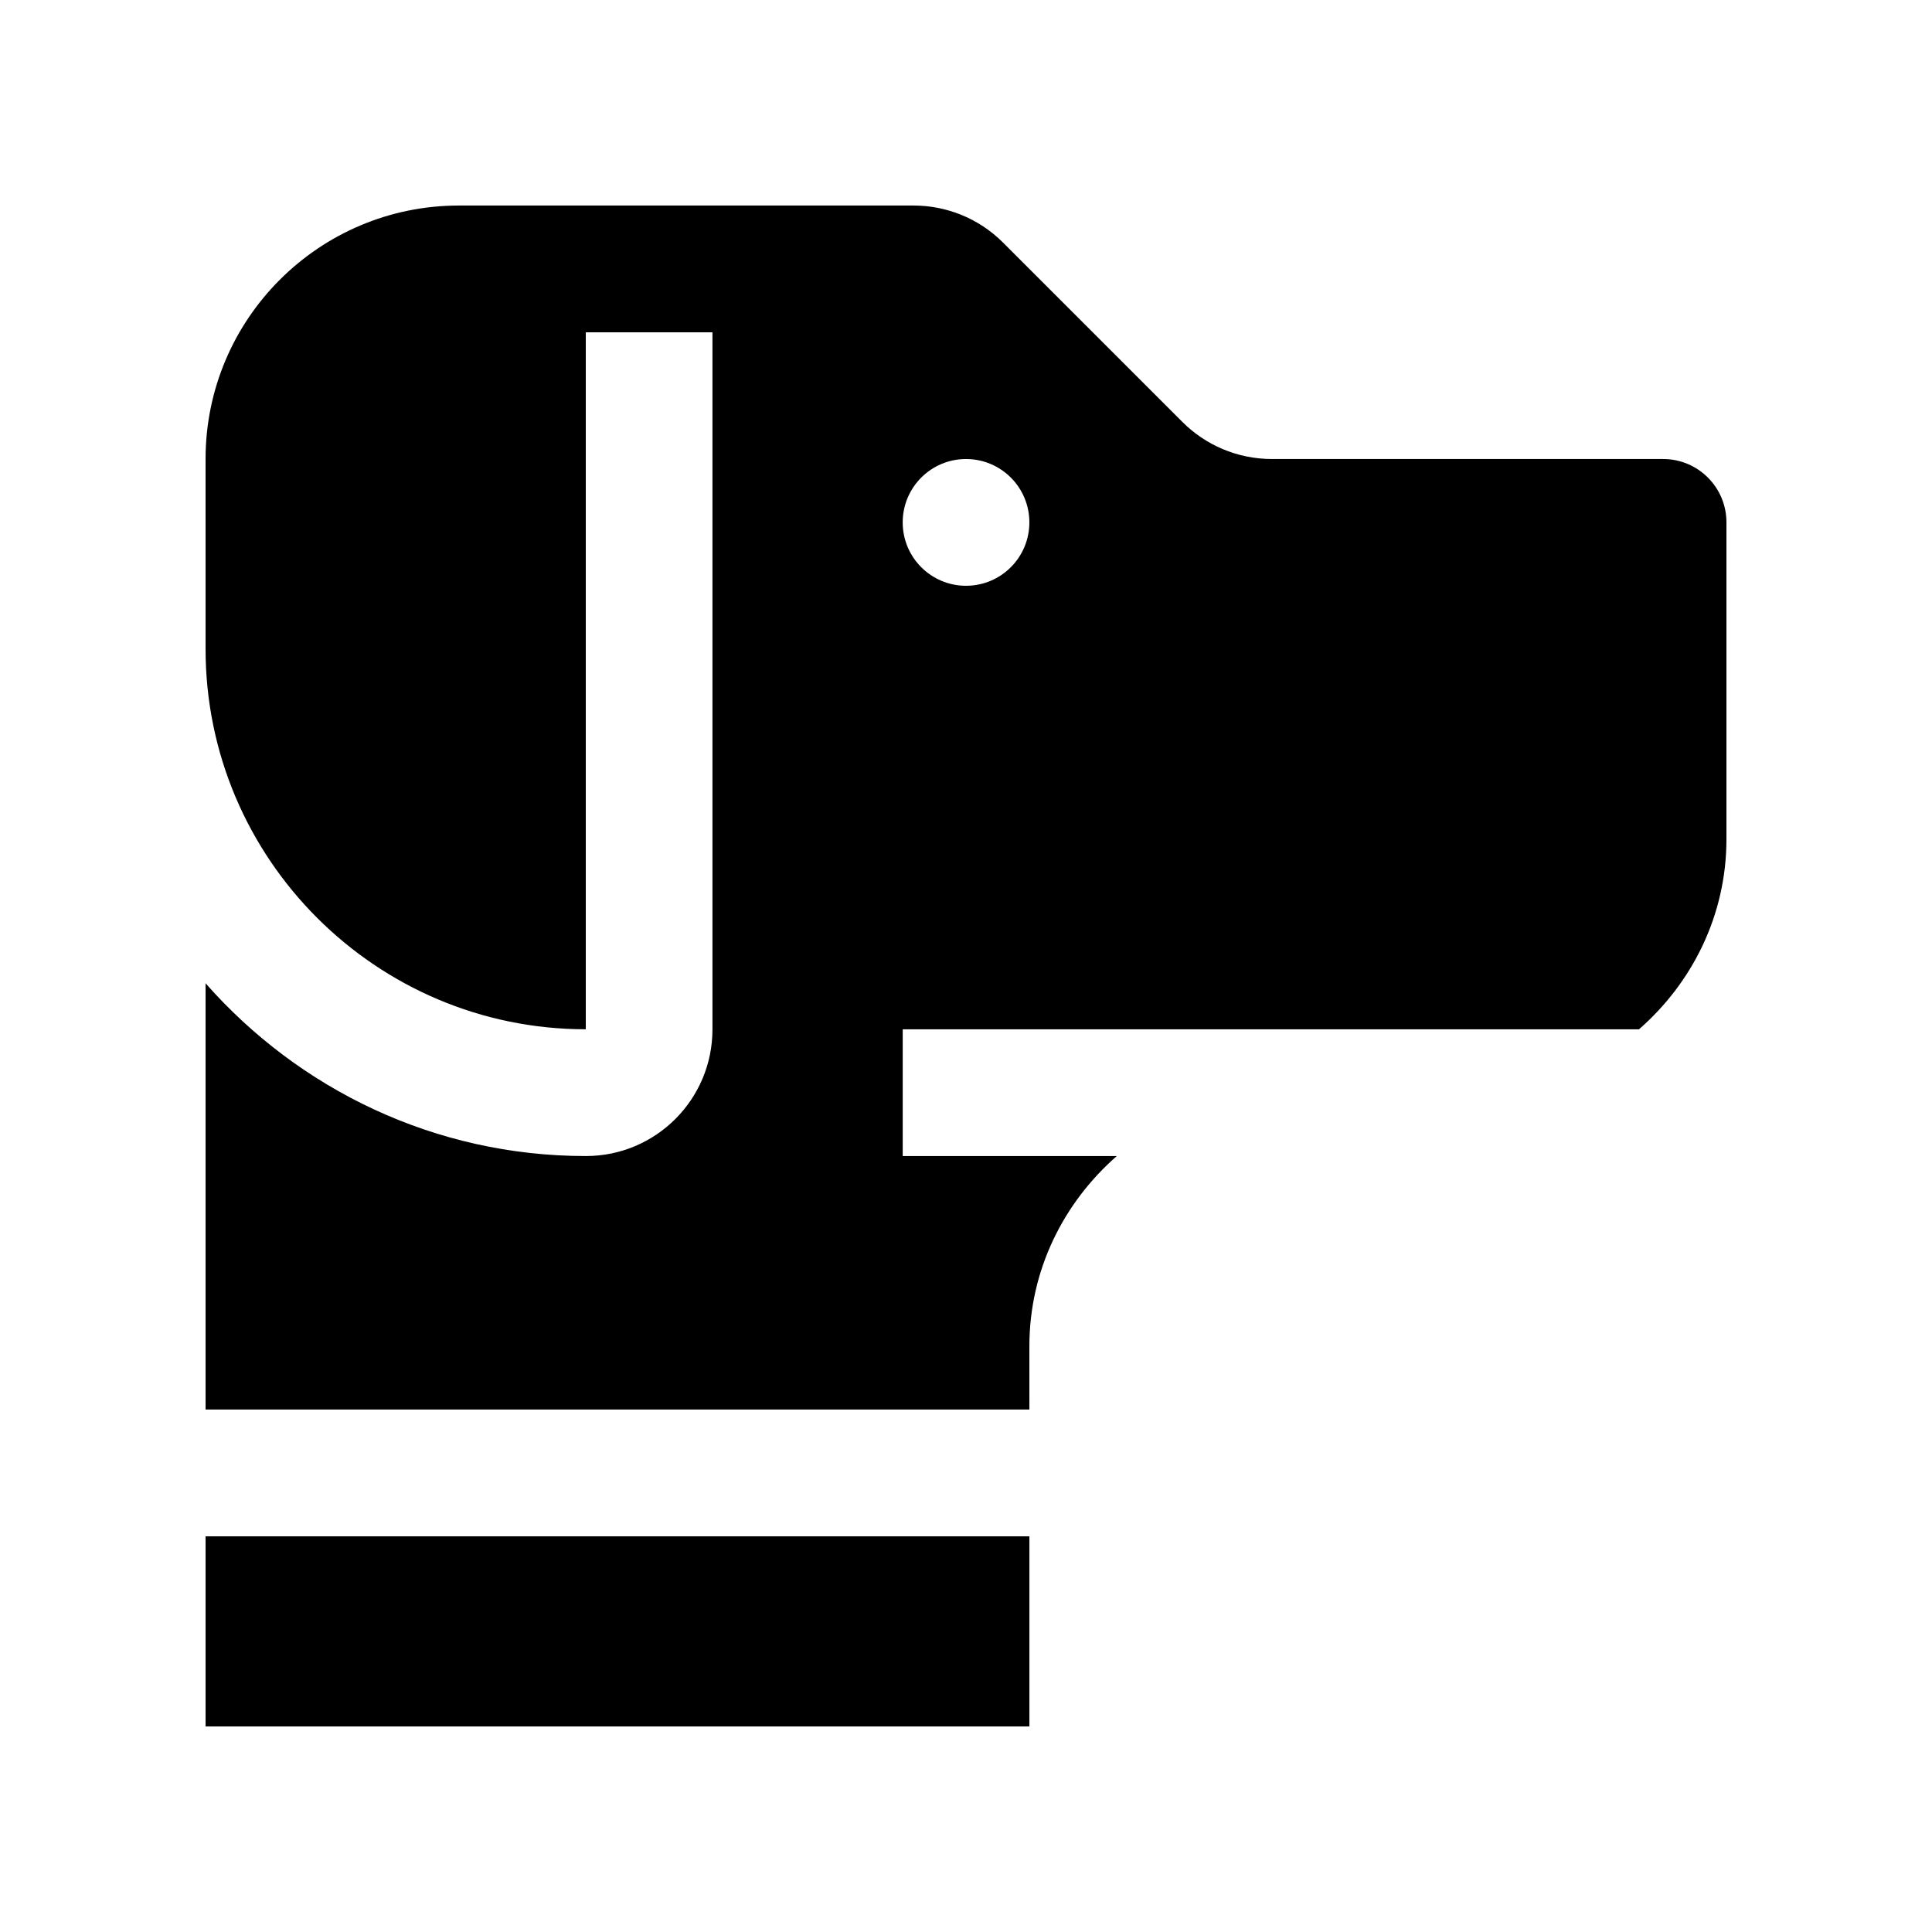
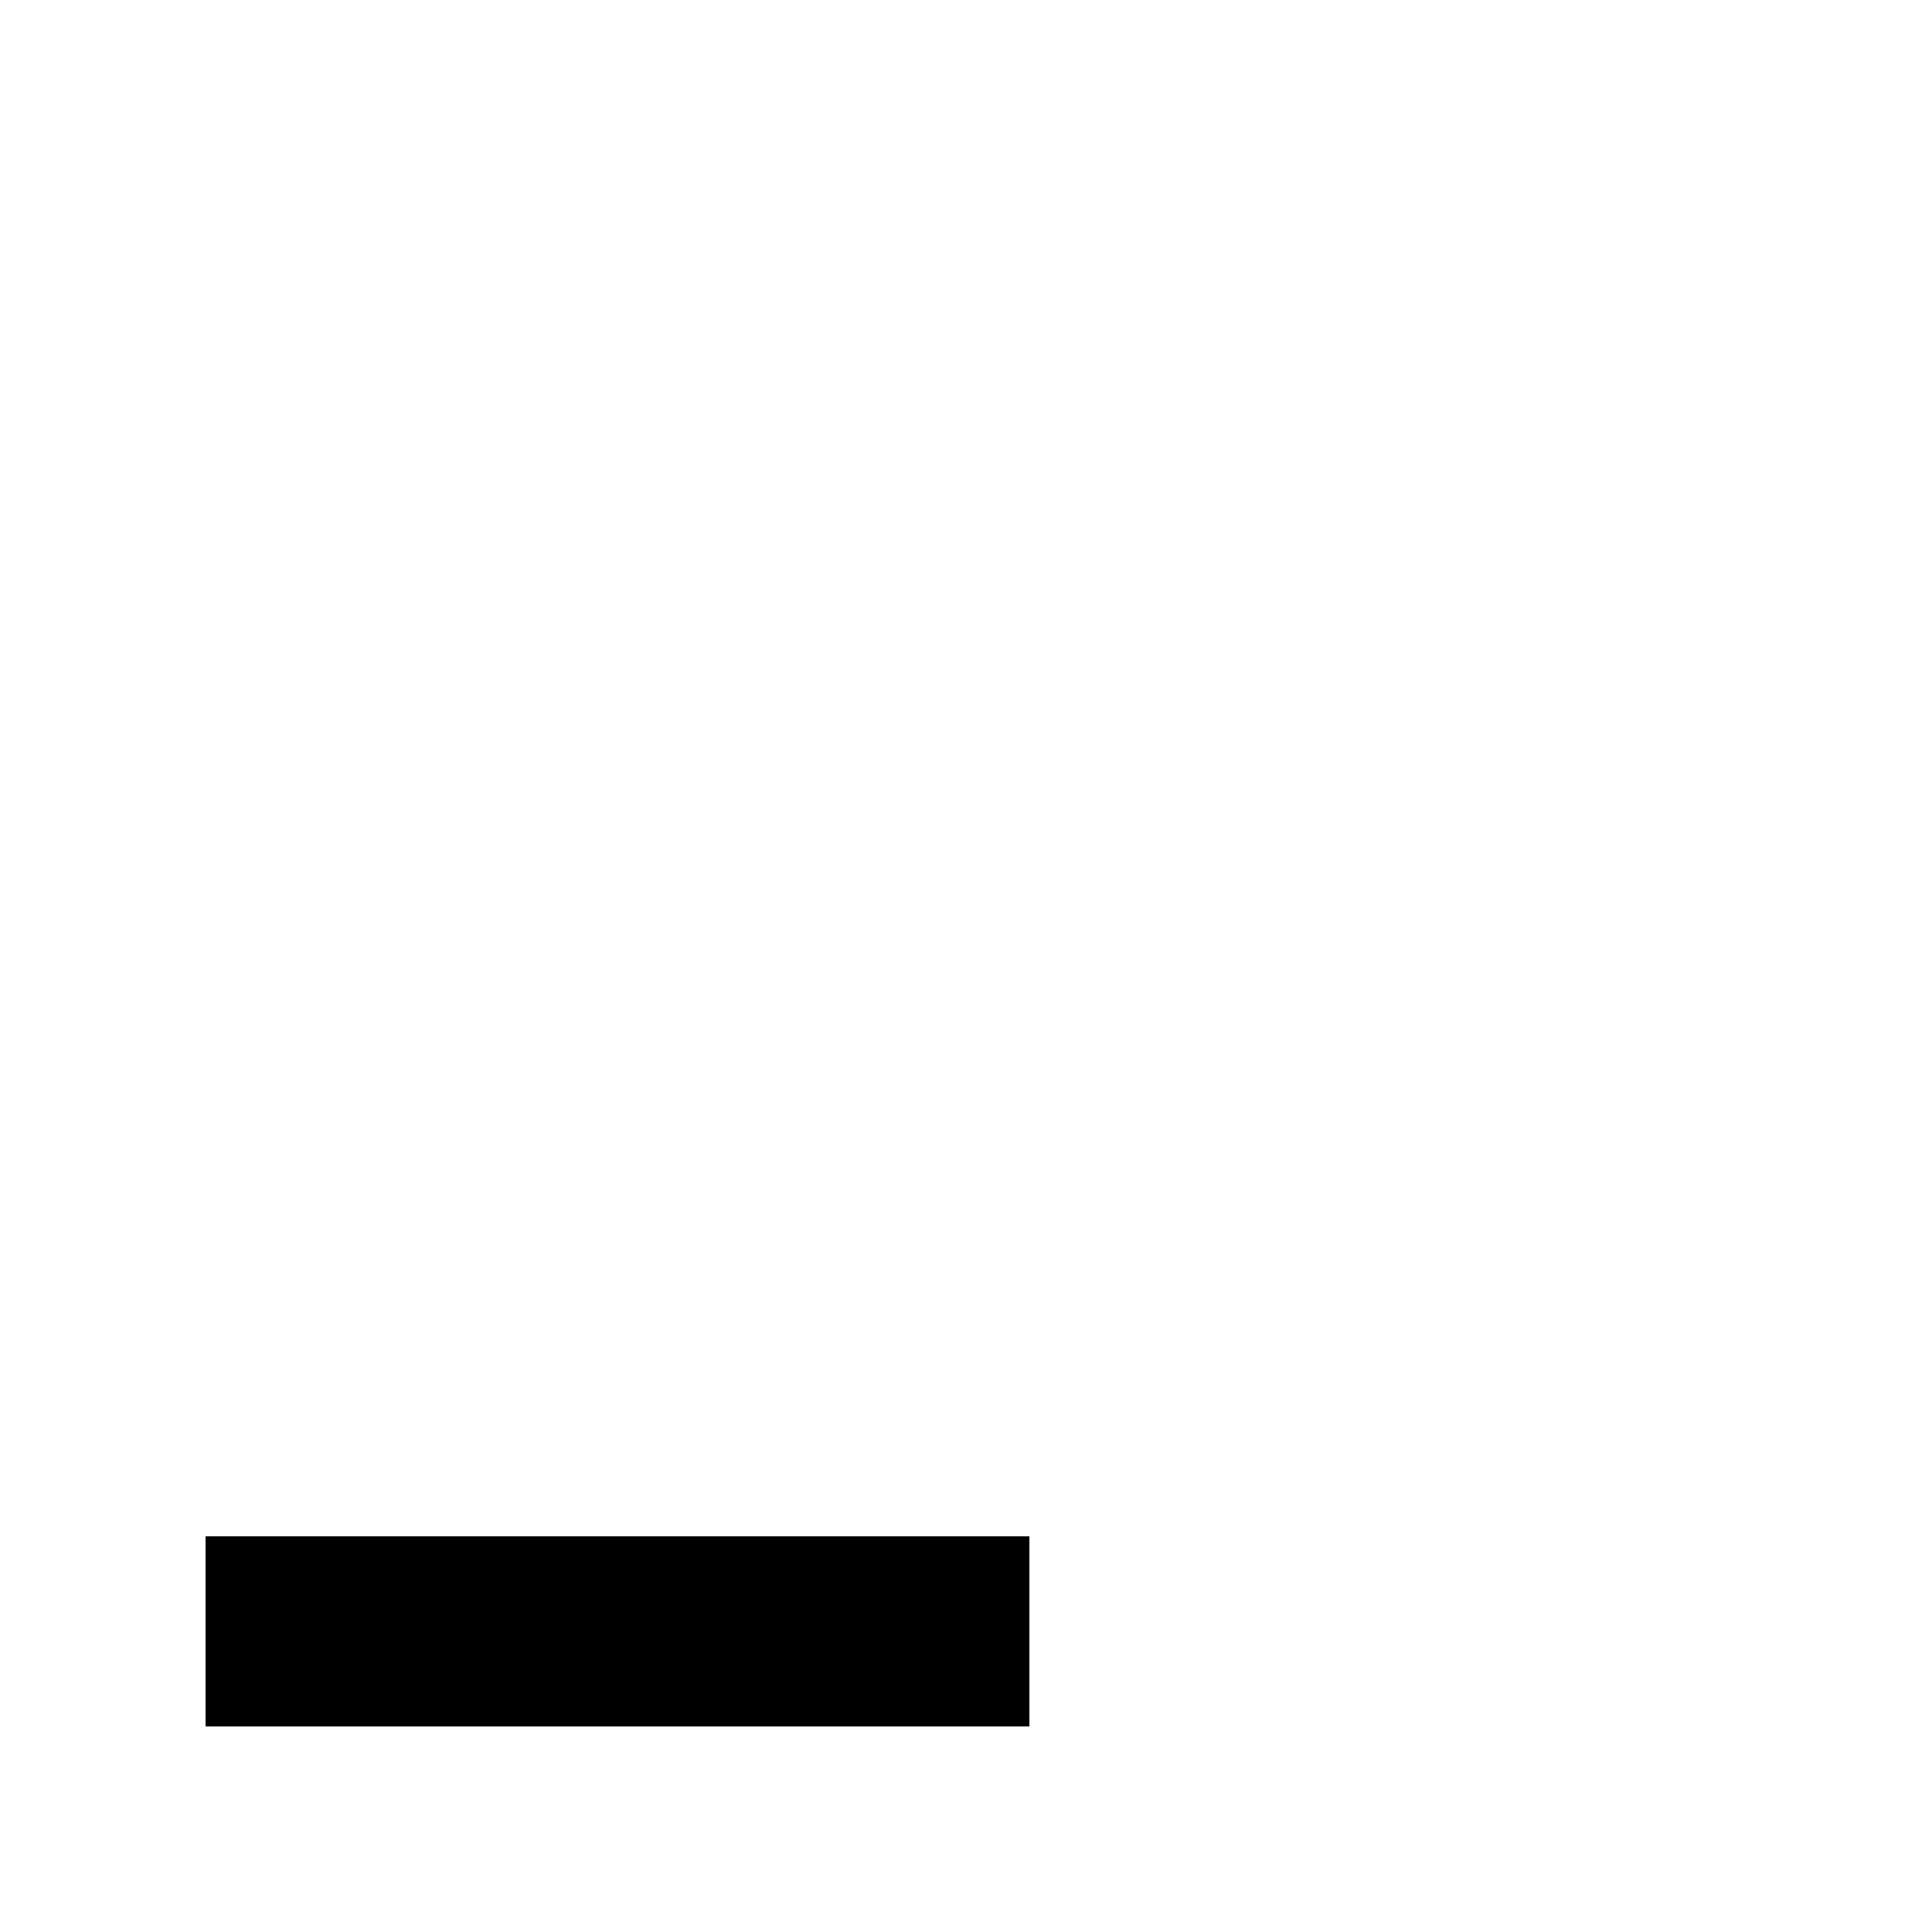
<svg xmlns="http://www.w3.org/2000/svg" fill="#000000" width="800px" height="800px" version="1.1" viewBox="144 144 512 512">
  <g>
    <path d="m198.48 551.14h218.32v50.383h-218.32z" />
-     <path d="m198.48 316.01c0 55.582 45.219 100.76 100.76 100.76v-184.71h33.57v184.73c0 18.551-15.02 33.59-33.57 33.574-40.133 0-76.109-17.781-100.76-45.777v112.96h218.32l-0.004-16.793c0-20.188 9.09-38.066 23.16-50.383h-56.727v-33.59h195.12c14.086-12.312 23.176-30.207 23.176-50.383v-83.961c0-9.281-7.512-16.793-16.793-16.793h-103.65c-9.266 0-17.68-3.758-23.75-9.84l-47.492-47.492c-6.562-6.566-15.156-9.844-23.75-9.844h-120.44c-37.098 0-67.172 30.074-67.172 67.172zm201.52-50.363c9.285 0 16.793 7.512 16.793 16.793-0.004 9.285-7.508 16.797-16.793 16.797-9.25 0-16.777-7.512-16.777-16.793 0-9.285 7.527-16.797 16.777-16.797z" />
  </g>
</svg>